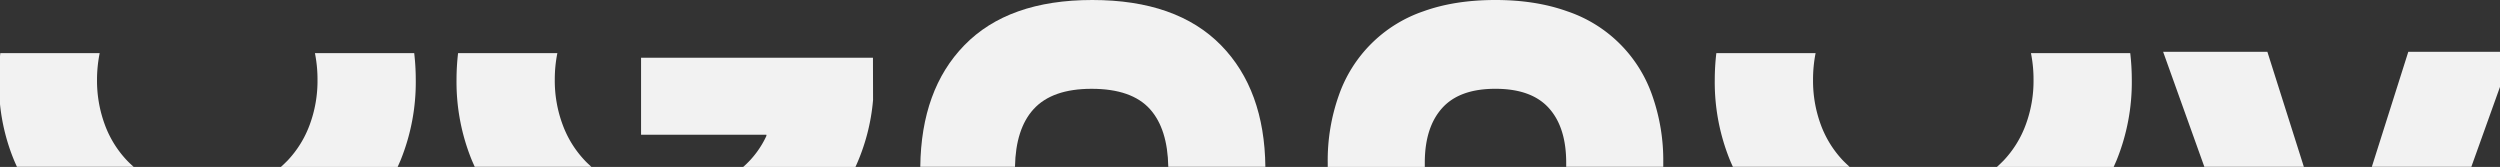
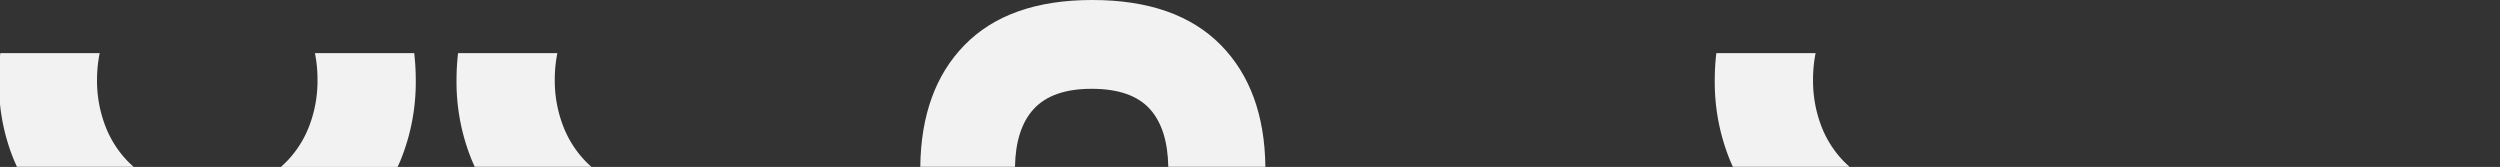
<svg xmlns="http://www.w3.org/2000/svg" viewBox="0 0 1128.64 75.36">
  <rect x="0" y="0" width="1128.64" height="75.36" fill="#333333" stroke="none" />
  <defs>
    <style>.cls-1{fill:#f2f2f2;}</style>
  </defs>
  <title>sdРесурс 1</title>
  <g id="Слой_2" data-name="Слой 2">
    <g id="Слой_1-2" data-name="Слой 1">
      <g id="Слой_1-2-2" data-name="Слой 1-2">
        <path class="cls-1" d="M57.32,72.44a47.07,47.07,0,0,1-10-16.17A57.23,57.23,0,0,1,43.8,36,61.2,61.2,0,0,1,45,24H.14c-.05.46-.09.92-.14,1.38V47A89.91,89.91,0,0,0,6.33,72.31c.42,1,.87,2,1.32,3h52.7C59.3,74.4,58.28,73.45,57.32,72.44Z" />
        <path class="cls-1" d="M187.7,36a104.57,104.57,0,0,0-.7-12H142.18a60.41,60.41,0,0,1,1.16,12,57,57,0,0,1-3.52,20.31,47.16,47.16,0,0,1-10,16.17c-1,1-2,2-3,2.87h52.7q.67-1.48,1.32-3A93.73,93.73,0,0,0,187.7,36Z" />
        <path class="cls-1" d="M264,72.44a47.16,47.16,0,0,1-10-16.17A57,57,0,0,1,250.46,36a60.41,60.41,0,0,1,1.16-12H206.8a104.57,104.57,0,0,0-.7,12A93.53,93.53,0,0,0,213,72.31q.65,1.51,1.32,3H267C266,74.4,264.94,73.45,264,72.44Z" />
-         <path class="cls-1" d="M394.1,26.07H289.41V60.82H346v.53a42,42,0,0,1-10.47,14h50.68a91.07,91.07,0,0,0,7.94-30.26Z" />
        <path class="cls-1" d="M493.1,0q-37.87,0-57.76,20.45-19.48,20-19.87,54.86h42.75q.31-17.13,8.37-26,8.39-9.23,26.24-9.22,18.12,0,26.37,9.22,7.92,8.86,8.23,26h43.83q-.39-34.81-20-54.86Q531.23,0,493.1,0Z" />
-         <path class="cls-1" d="M745.88,43A61.25,61.25,0,0,0,707.47,5.08Q693.27,0,675.14,0q-18.39,0-32.46,5.08a61.41,61.41,0,0,0-38.27,38,87.8,87.8,0,0,0-5,30.47v1.81h43.82V73.5q0-16,7.85-24.72t24.07-8.69q16.23,0,24.08,8.69t7.84,24.72v1.81h43.82V73.5A88,88,0,0,0,745.88,43Z" />
-         <path class="cls-1" d="M962.41,36a104.57,104.57,0,0,0-.7-12H916.89a60.41,60.41,0,0,1,1.16,12,57,57,0,0,1-3.52,20.31,47.16,47.16,0,0,1-10,16.17c-1,1-2,2-3,2.87h52.7q.67-1.48,1.32-3A93.73,93.73,0,0,0,962.41,36Z" />
        <path class="cls-1" d="M832,72.44a47.07,47.07,0,0,1-10-16.17A57.2,57.2,0,0,1,818.51,36a61.16,61.16,0,0,1,1.15-12H774.85a104.58,104.58,0,0,0-.71,12A93.53,93.53,0,0,0,781,72.31c.42,1,.87,2,1.32,3H835C834,74.4,833,73.45,832,72.44Z" />
-         <polygon class="cls-1" points="1023.62 23.39 976.56 23.39 995.17 75.31 1040.09 75.31 1023.62 23.39" />
-         <polygon class="cls-1" points="1128.64 23.39 1087.24 23.39 1070.78 75.31 1115.7 75.31 1128.64 39.22 1128.64 23.39" />
      </g>
    </g>
  </g>
</svg>